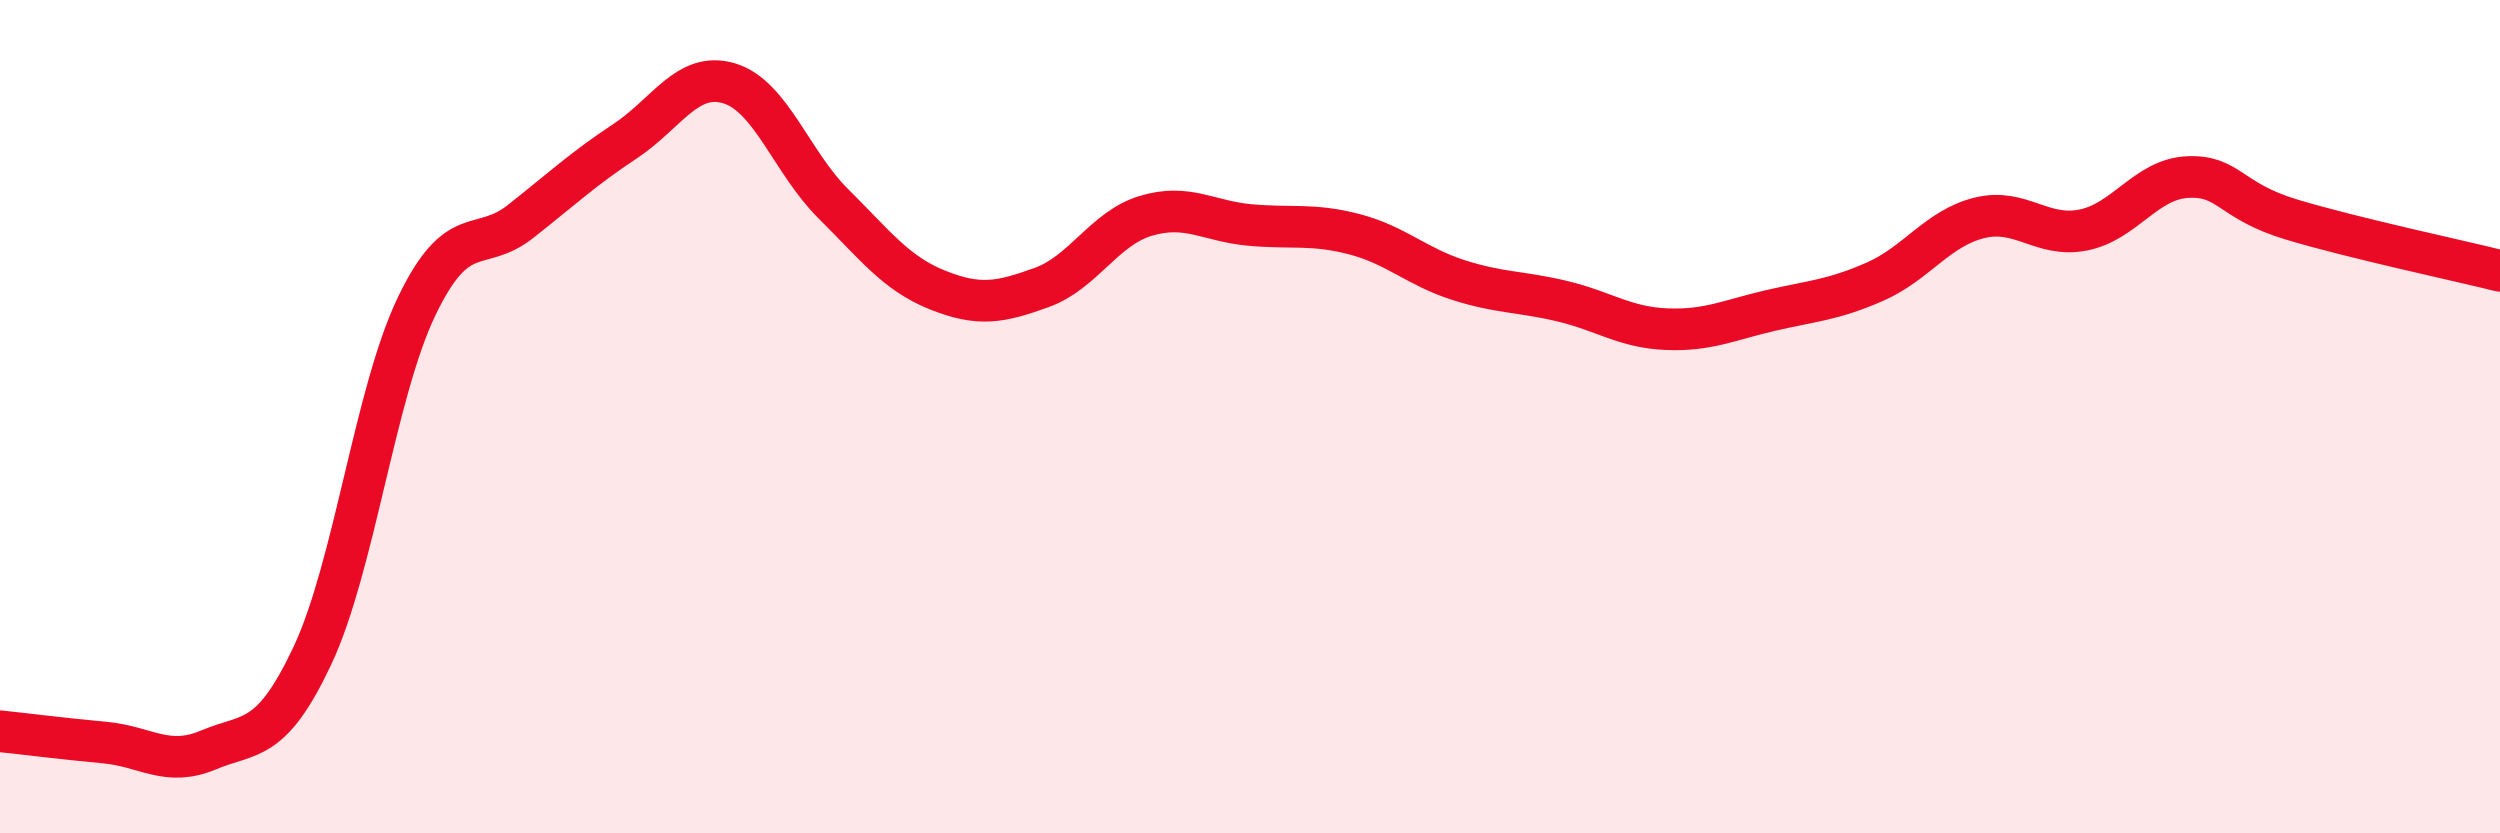
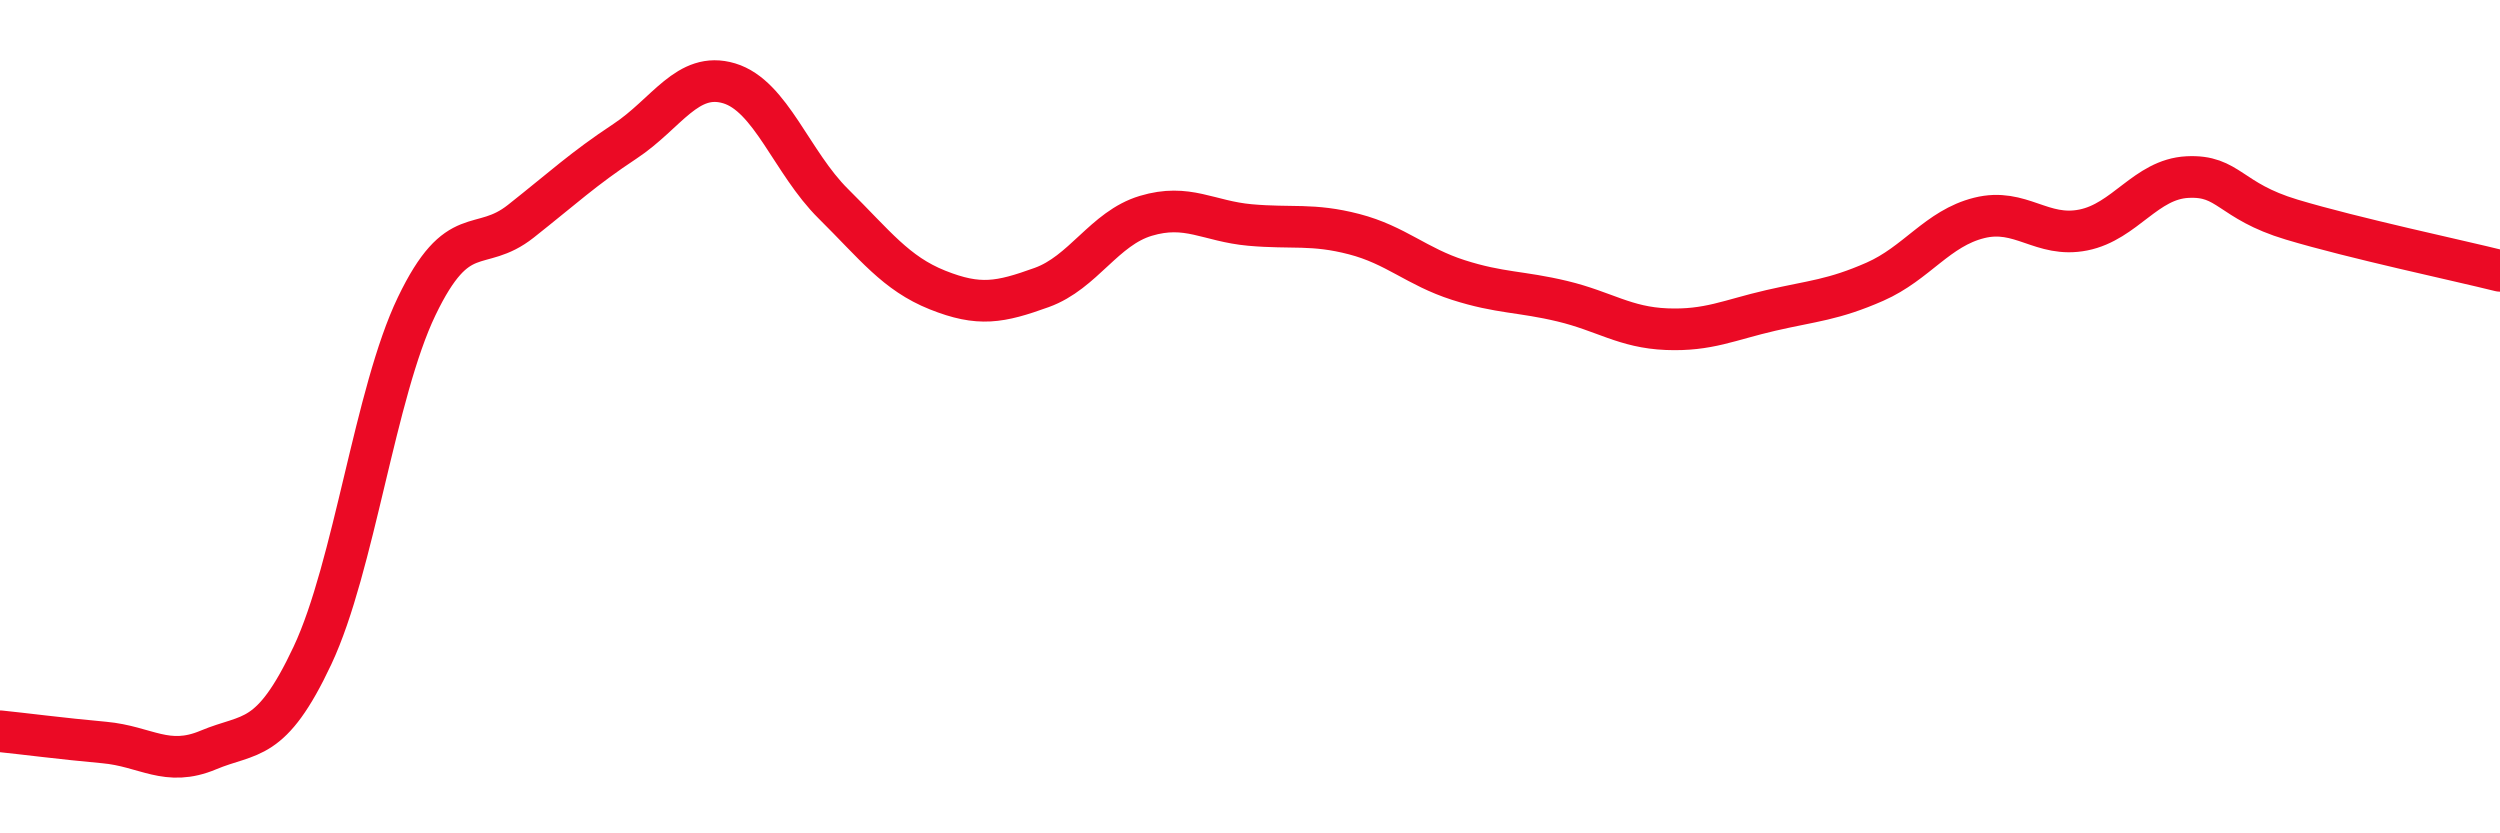
<svg xmlns="http://www.w3.org/2000/svg" width="60" height="20" viewBox="0 0 60 20">
-   <path d="M 0,17.55 C 0.5,17.6 1.5,17.73 2.5,17.82 C 3.5,17.91 4,18.42 5,18 C 6,17.58 6.5,17.86 7.5,15.73 C 8.5,13.6 9,9.43 10,7.35 C 11,5.27 11.5,6.1 12.5,5.31 C 13.5,4.52 14,4.05 15,3.39 C 16,2.73 16.5,1.7 17.5,2 C 18.5,2.3 19,3.9 20,4.89 C 21,5.88 21.5,6.56 22.5,6.96 C 23.5,7.36 24,7.26 25,6.9 C 26,6.54 26.5,5.48 27.5,5.18 C 28.5,4.88 29,5.31 30,5.4 C 31,5.49 31.5,5.36 32.5,5.62 C 33.5,5.88 34,6.4 35,6.72 C 36,7.04 36.5,6.99 37.5,7.23 C 38.5,7.47 39,7.86 40,7.9 C 41,7.94 41.5,7.68 42.5,7.45 C 43.5,7.22 44,7.2 45,6.76 C 46,6.32 46.5,5.48 47.5,5.23 C 48.5,4.98 49,5.72 50,5.52 C 51,5.32 51.5,4.3 52.5,4.25 C 53.5,4.2 53.5,4.82 55,5.27 C 56.5,5.72 59,6.25 60,6.5L60 20L0 20Z" fill="#EB0A25" opacity="0.1" stroke-linecap="round" stroke-linejoin="round" />
  <path d="M 0,17.55 C 0.5,17.6 1.5,17.73 2.5,17.82 C 3.5,17.91 4,18.42 5,18 C 6,17.58 6.5,17.86 7.5,15.73 C 8.5,13.6 9,9.43 10,7.35 C 11,5.27 11.5,6.1 12.5,5.31 C 13.5,4.52 14,4.05 15,3.39 C 16,2.73 16.5,1.7 17.5,2 C 18.5,2.3 19,3.9 20,4.89 C 21,5.88 21.5,6.56 22.5,6.96 C 23.5,7.36 24,7.26 25,6.9 C 26,6.54 26.5,5.48 27.5,5.18 C 28.5,4.88 29,5.31 30,5.4 C 31,5.49 31.5,5.36 32.5,5.62 C 33.5,5.88 34,6.4 35,6.72 C 36,7.04 36.5,6.99 37.5,7.23 C 38.5,7.47 39,7.86 40,7.9 C 41,7.94 41.5,7.68 42.5,7.45 C 43.5,7.22 44,7.2 45,6.76 C 46,6.32 46.5,5.48 47.5,5.23 C 48.5,4.98 49,5.72 50,5.52 C 51,5.32 51.5,4.3 52.5,4.25 C 53.5,4.2 53.5,4.82 55,5.27 C 56.5,5.72 59,6.25 60,6.5" stroke="#EB0A25" stroke-width="1" fill="none" stroke-linecap="round" stroke-linejoin="round" />
</svg>